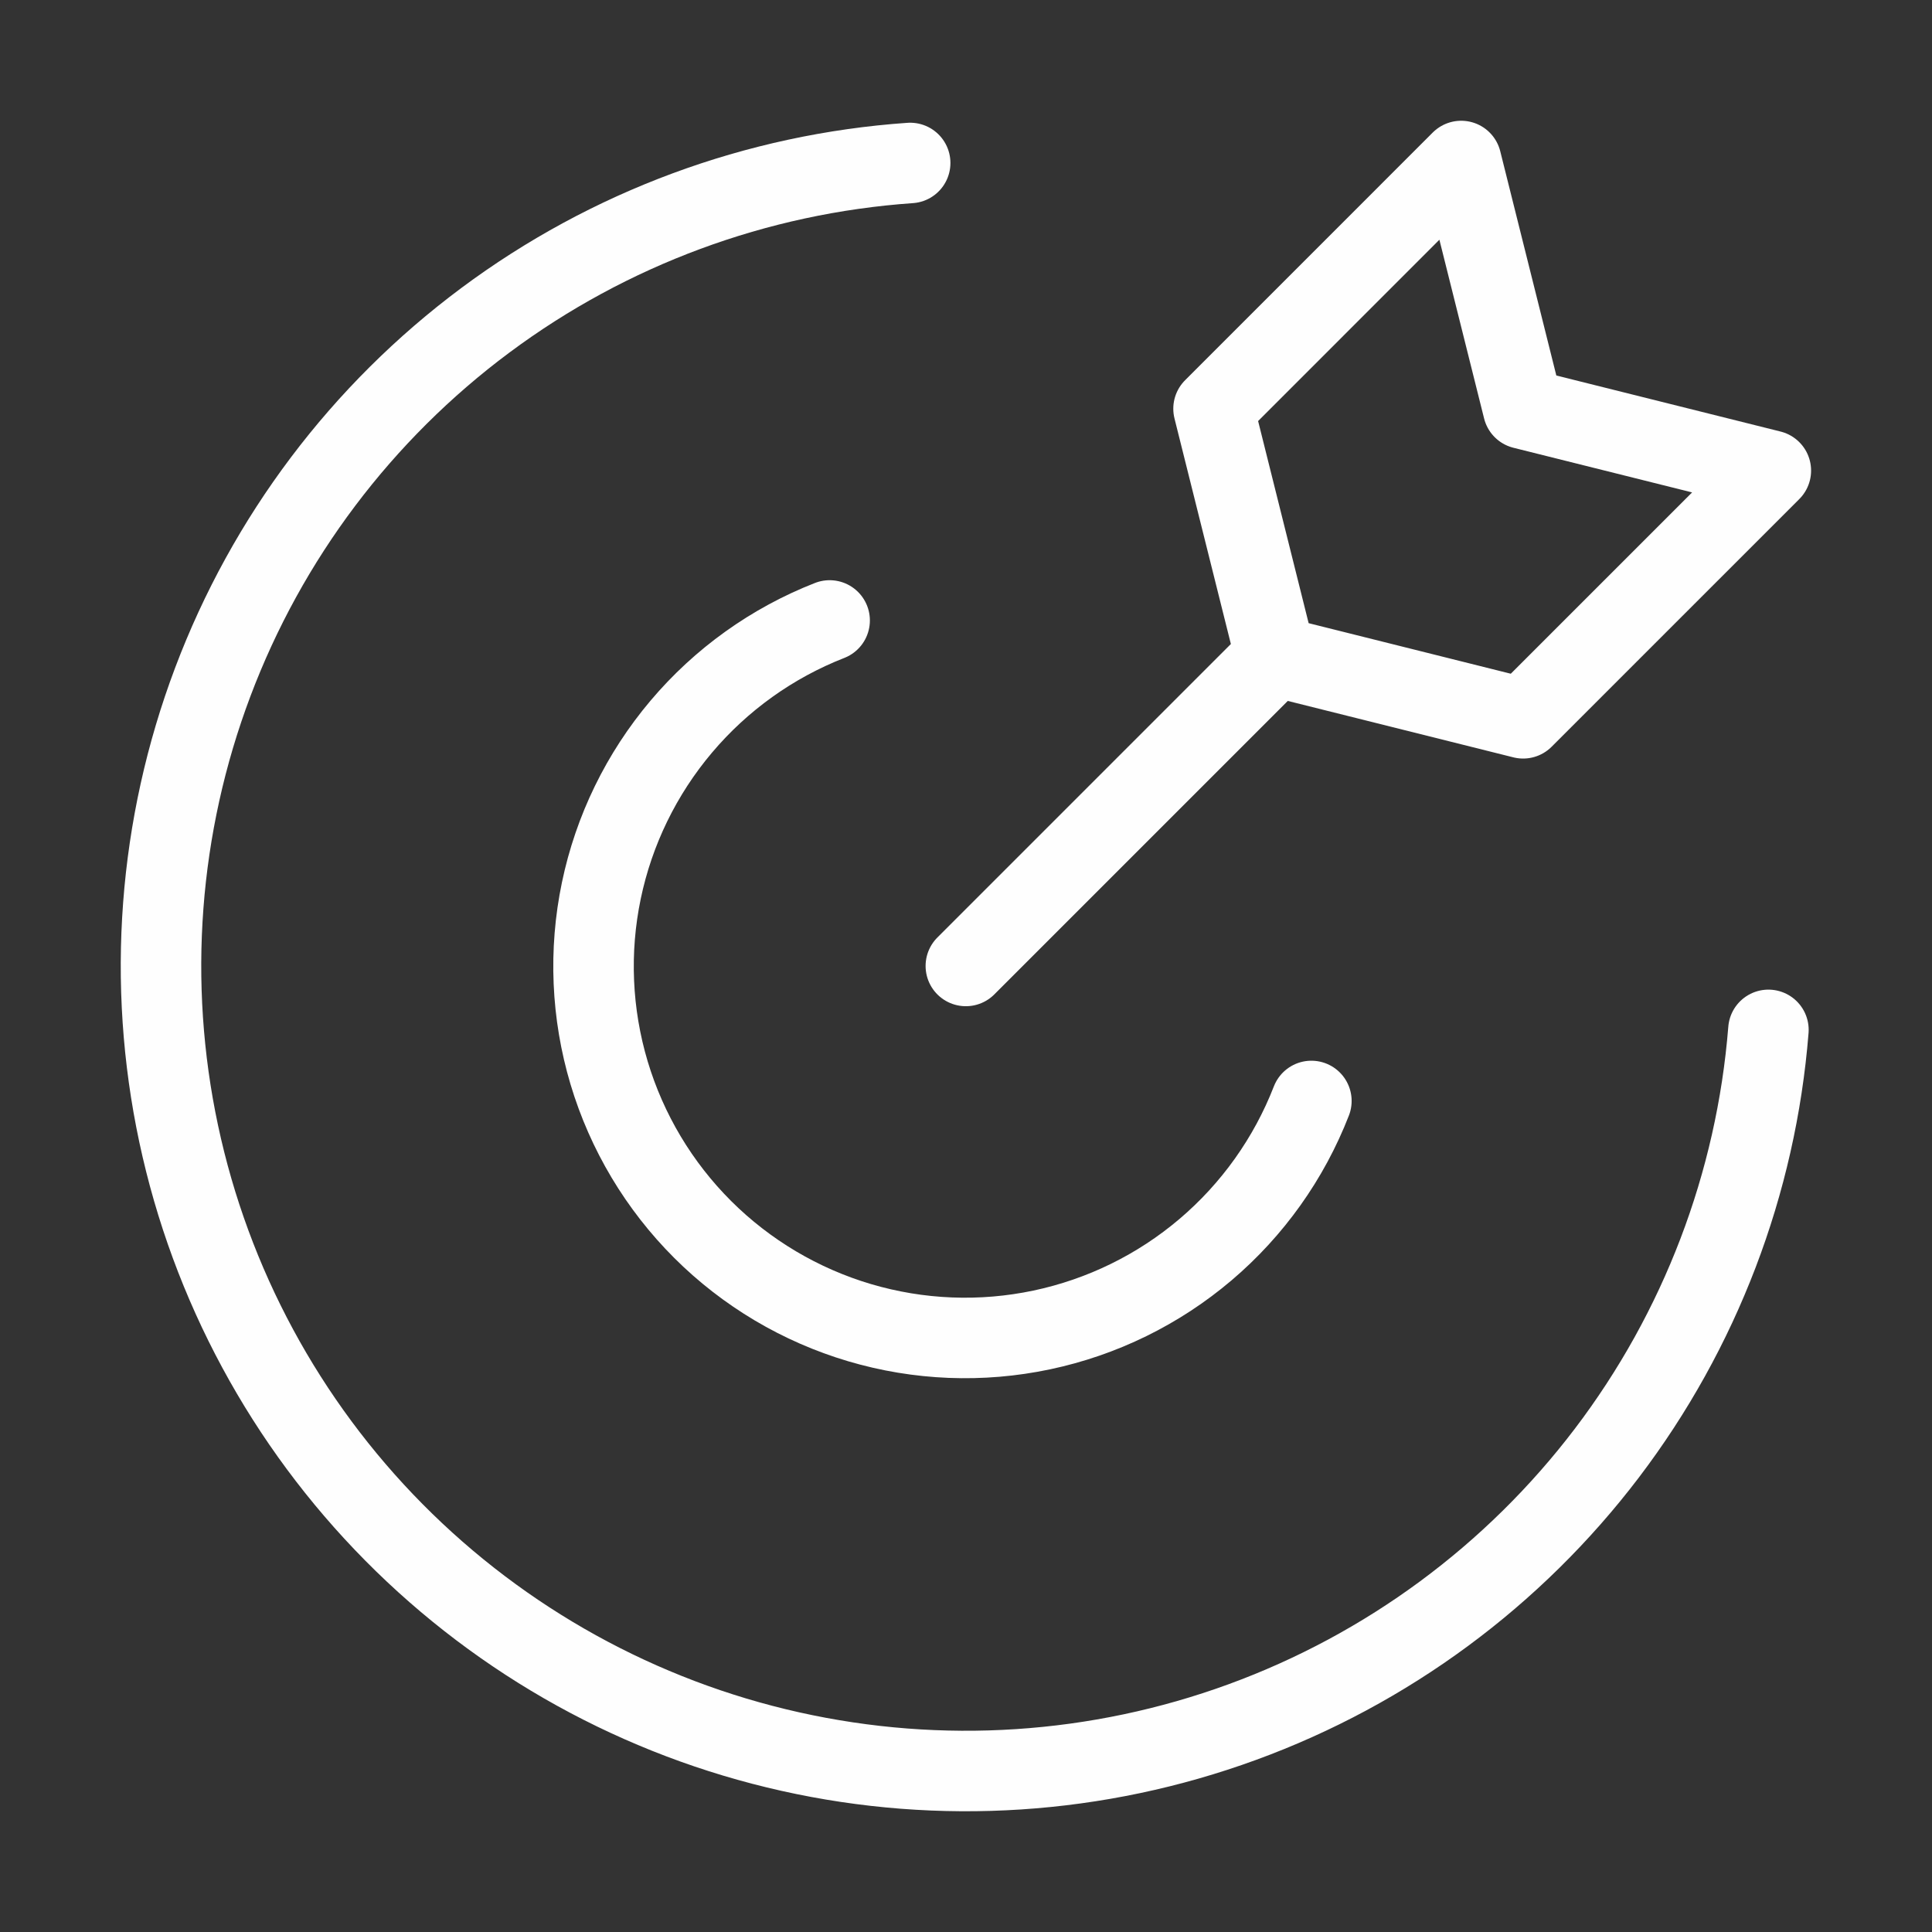
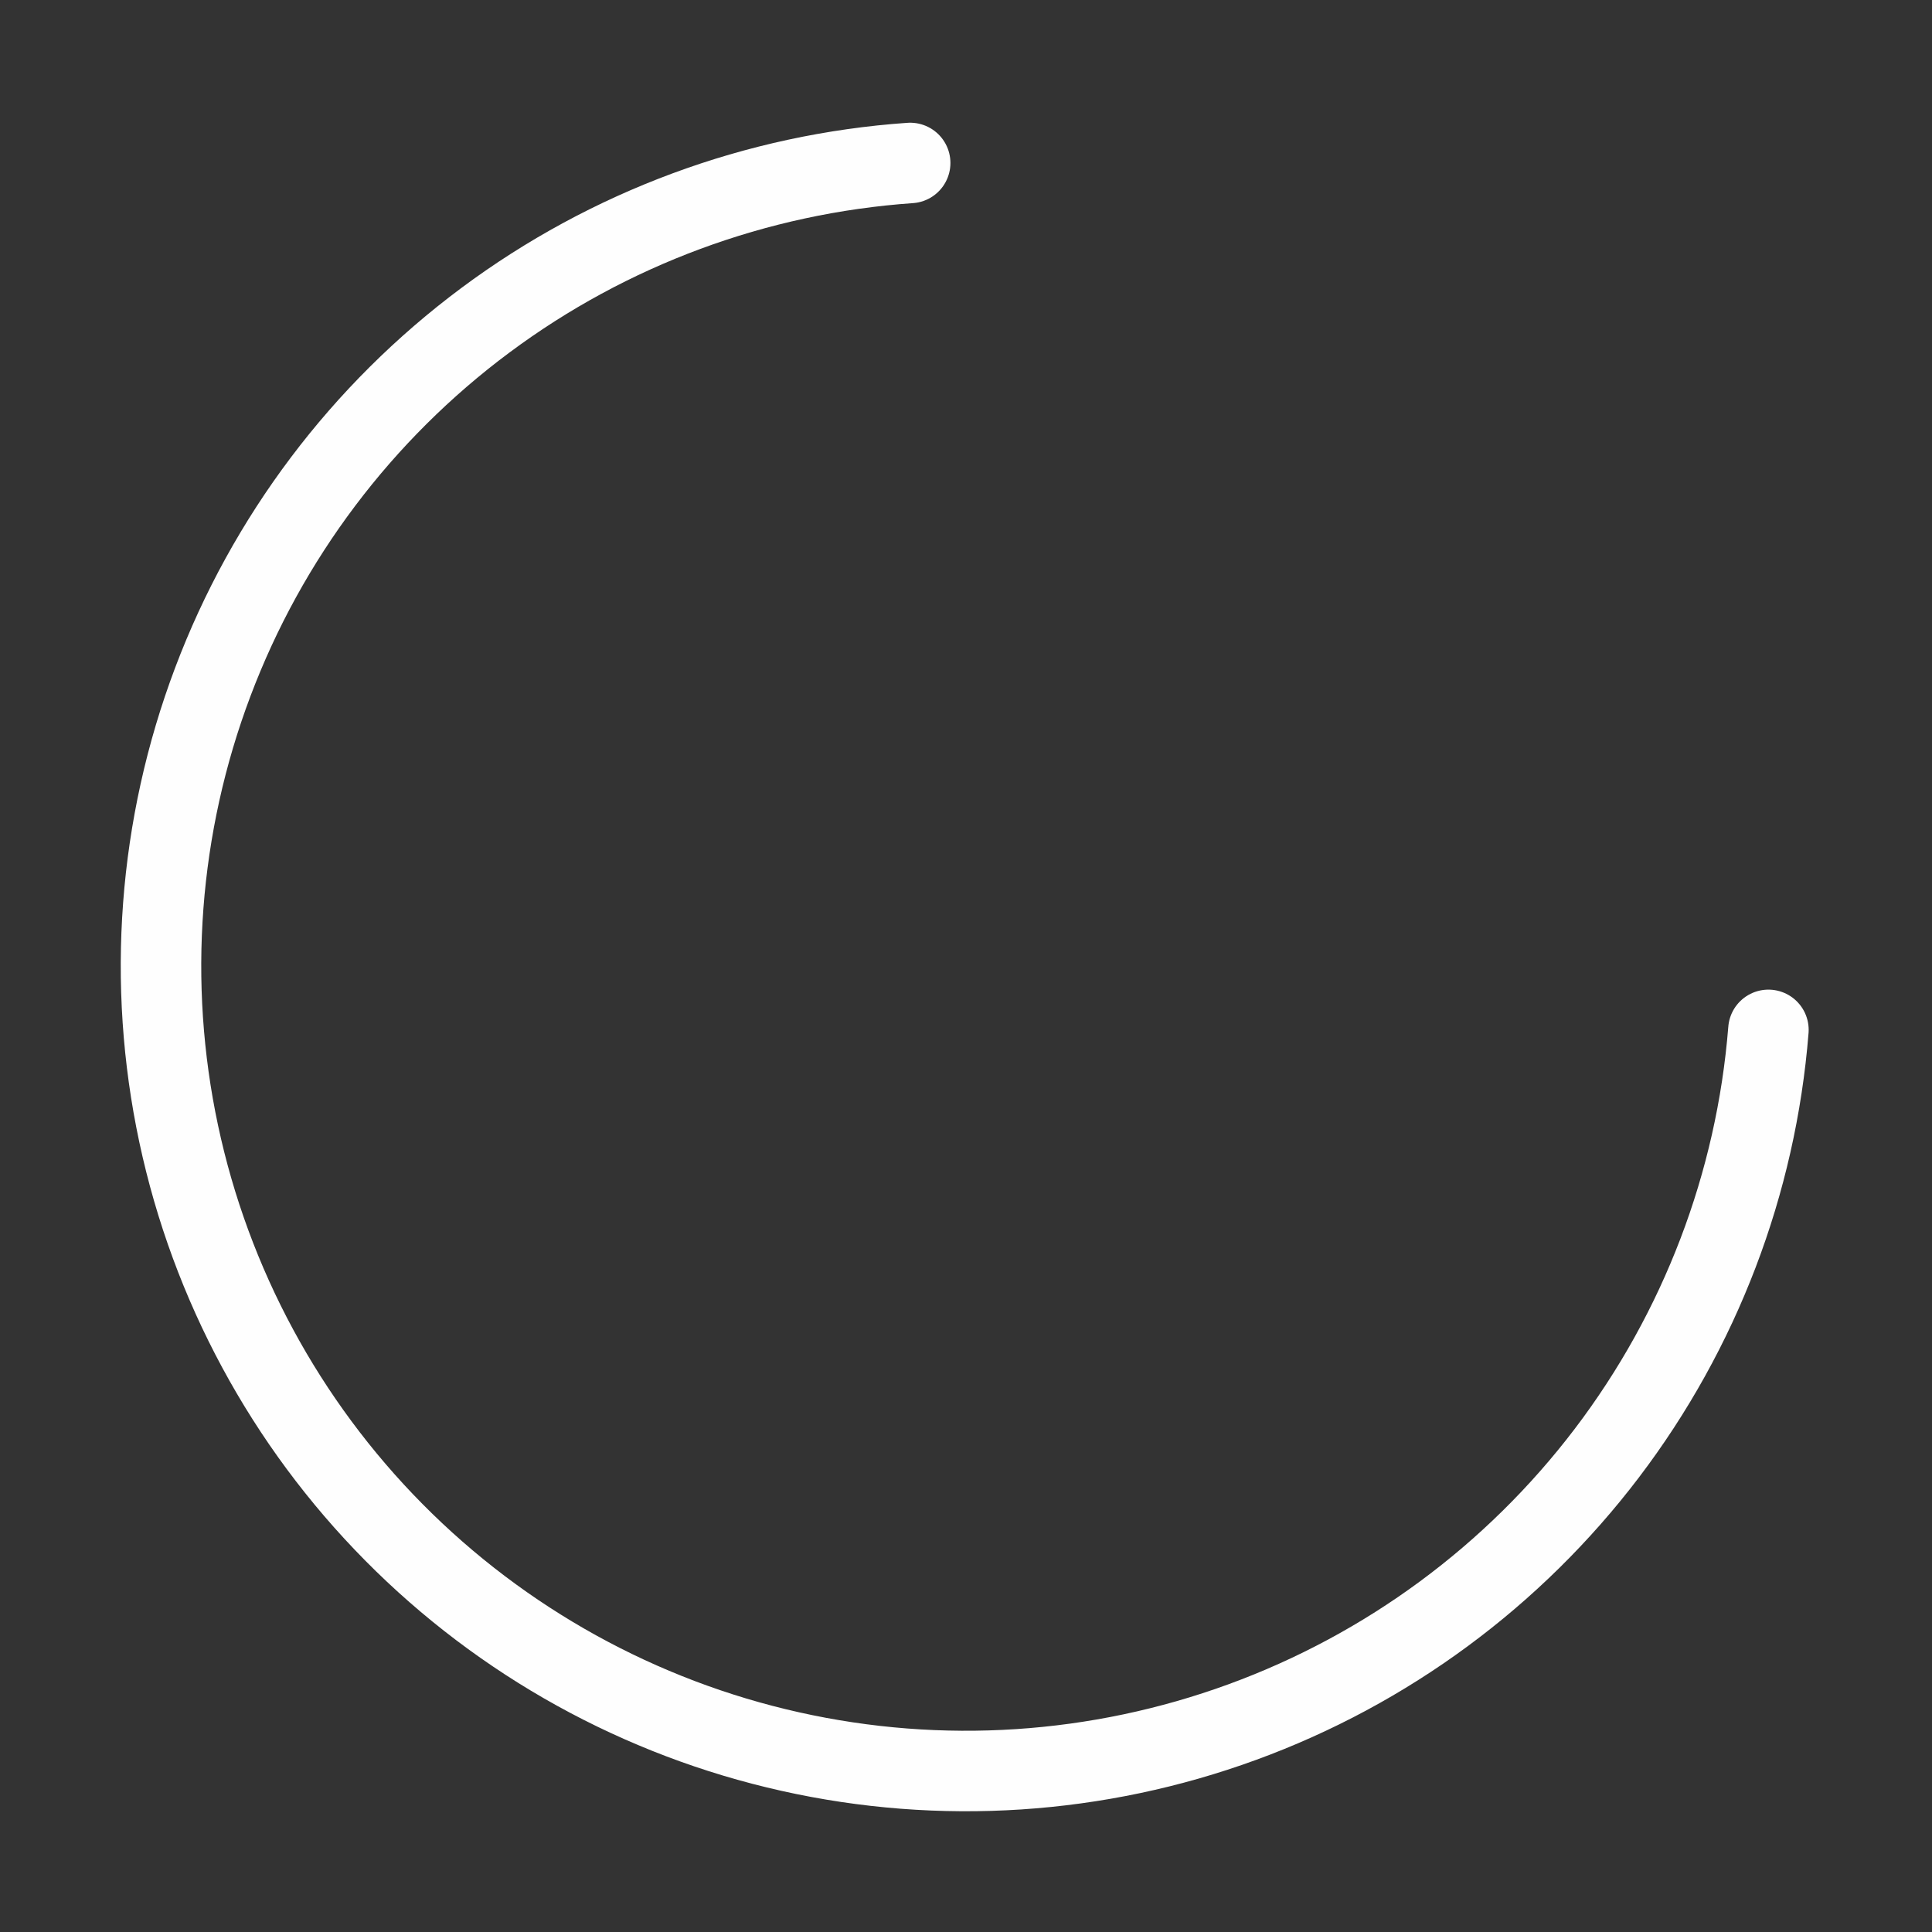
<svg xmlns="http://www.w3.org/2000/svg" width="48" height="48" viewBox="0 0 48 48" fill="none">
  <rect x="0" y="0" width="48" height="48" fill="#333333" stroke="none" />
  <path d="M43.936 25.587C43.632 29.404 42.239 33.053 39.922 36.102C37.605 39.15 34.462 41.47 30.866 42.784C27.27 44.099 23.372 44.354 19.636 43.518C15.899 42.683 12.481 40.792 9.787 38.071C7.093 35.35 5.237 31.913 4.439 28.168C3.641 24.423 3.935 20.528 5.286 16.945C6.636 13.363 8.987 10.243 12.059 7.957C15.13 5.671 18.794 4.315 22.613 4.049" stroke="#FEFEFE" stroke-width="2" stroke-linecap="round" stroke-linejoin="round" />
-   <path d="M32.581 27.353C32.025 28.783 31.122 30.052 29.952 31.046C28.783 32.039 27.384 32.725 25.883 33.042C24.382 33.359 22.826 33.297 21.355 32.861C19.884 32.425 18.544 31.629 17.458 30.546C16.372 29.462 15.573 28.125 15.133 26.655C14.694 25.185 14.627 23.629 14.94 22.127C15.253 20.625 15.936 19.225 16.926 18.053C17.916 16.881 19.183 15.974 20.612 15.415M23.996 23.999L31.688 16.307M31.688 16.307L37.842 17.846L43.996 11.692L37.842 10.154L36.303 4L30.15 10.154L31.688 16.307Z" stroke="#FEFEFE" stroke-width="2" stroke-linecap="round" stroke-linejoin="round" />
</svg>